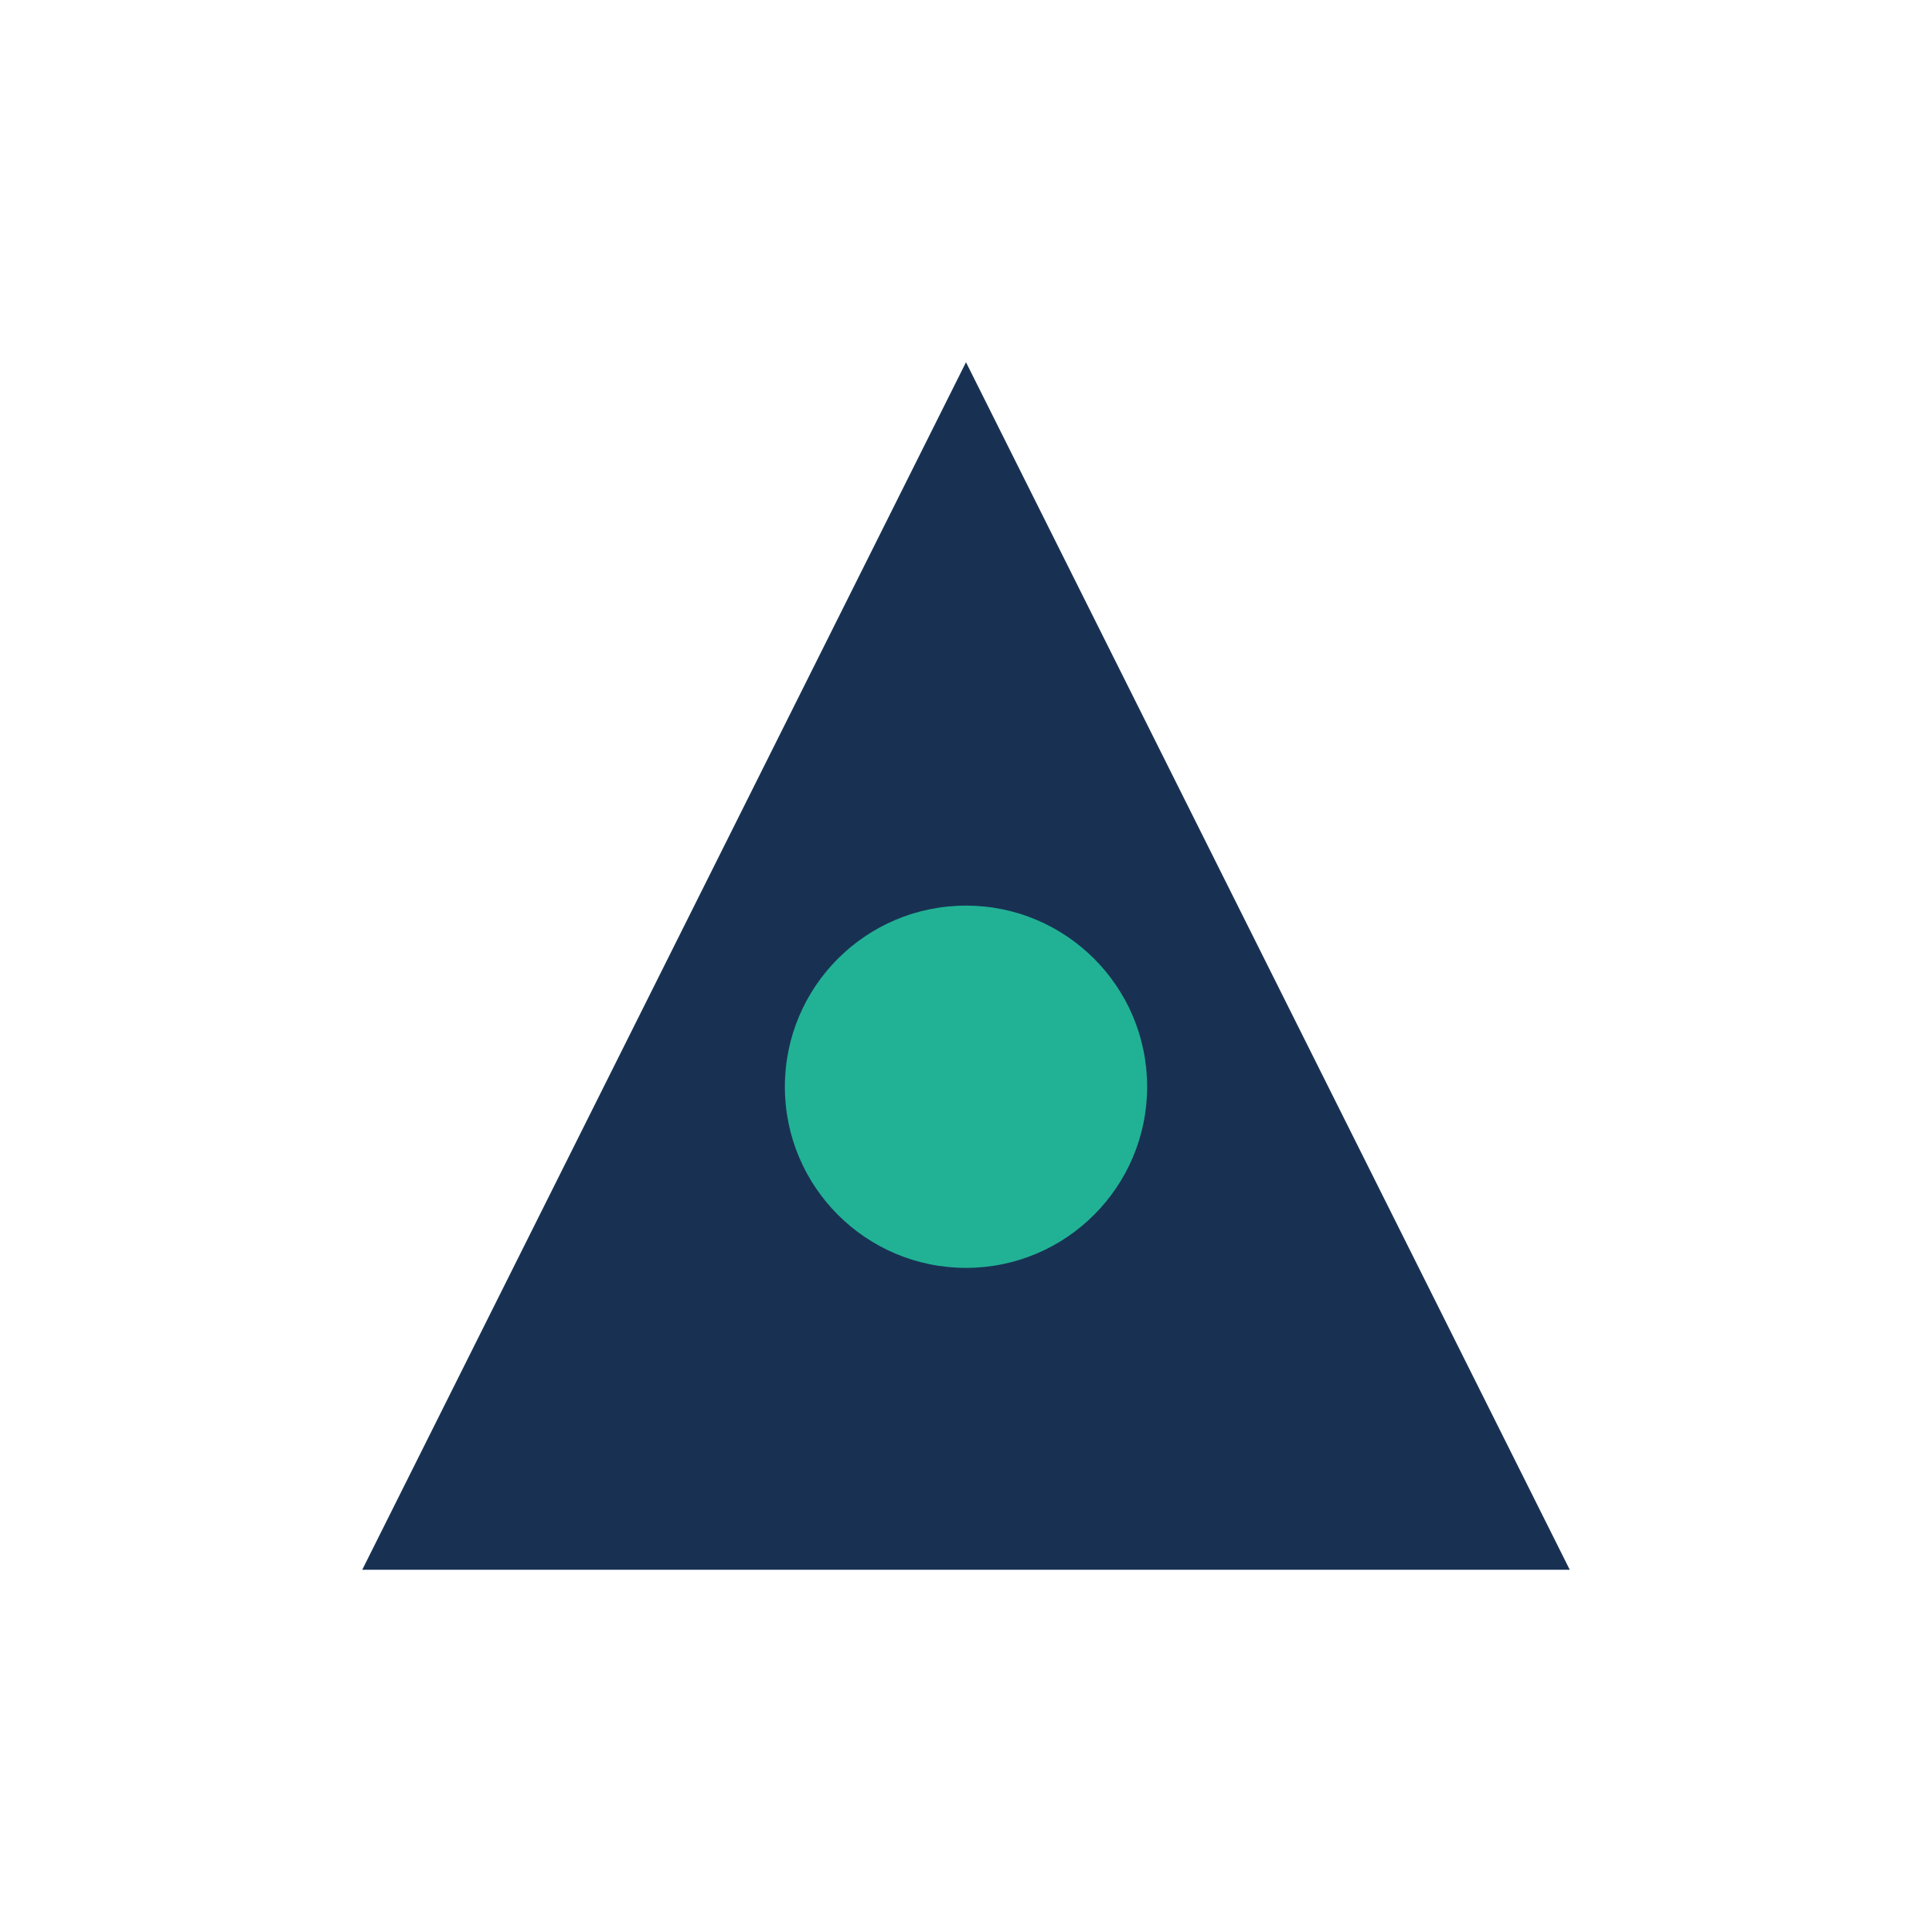
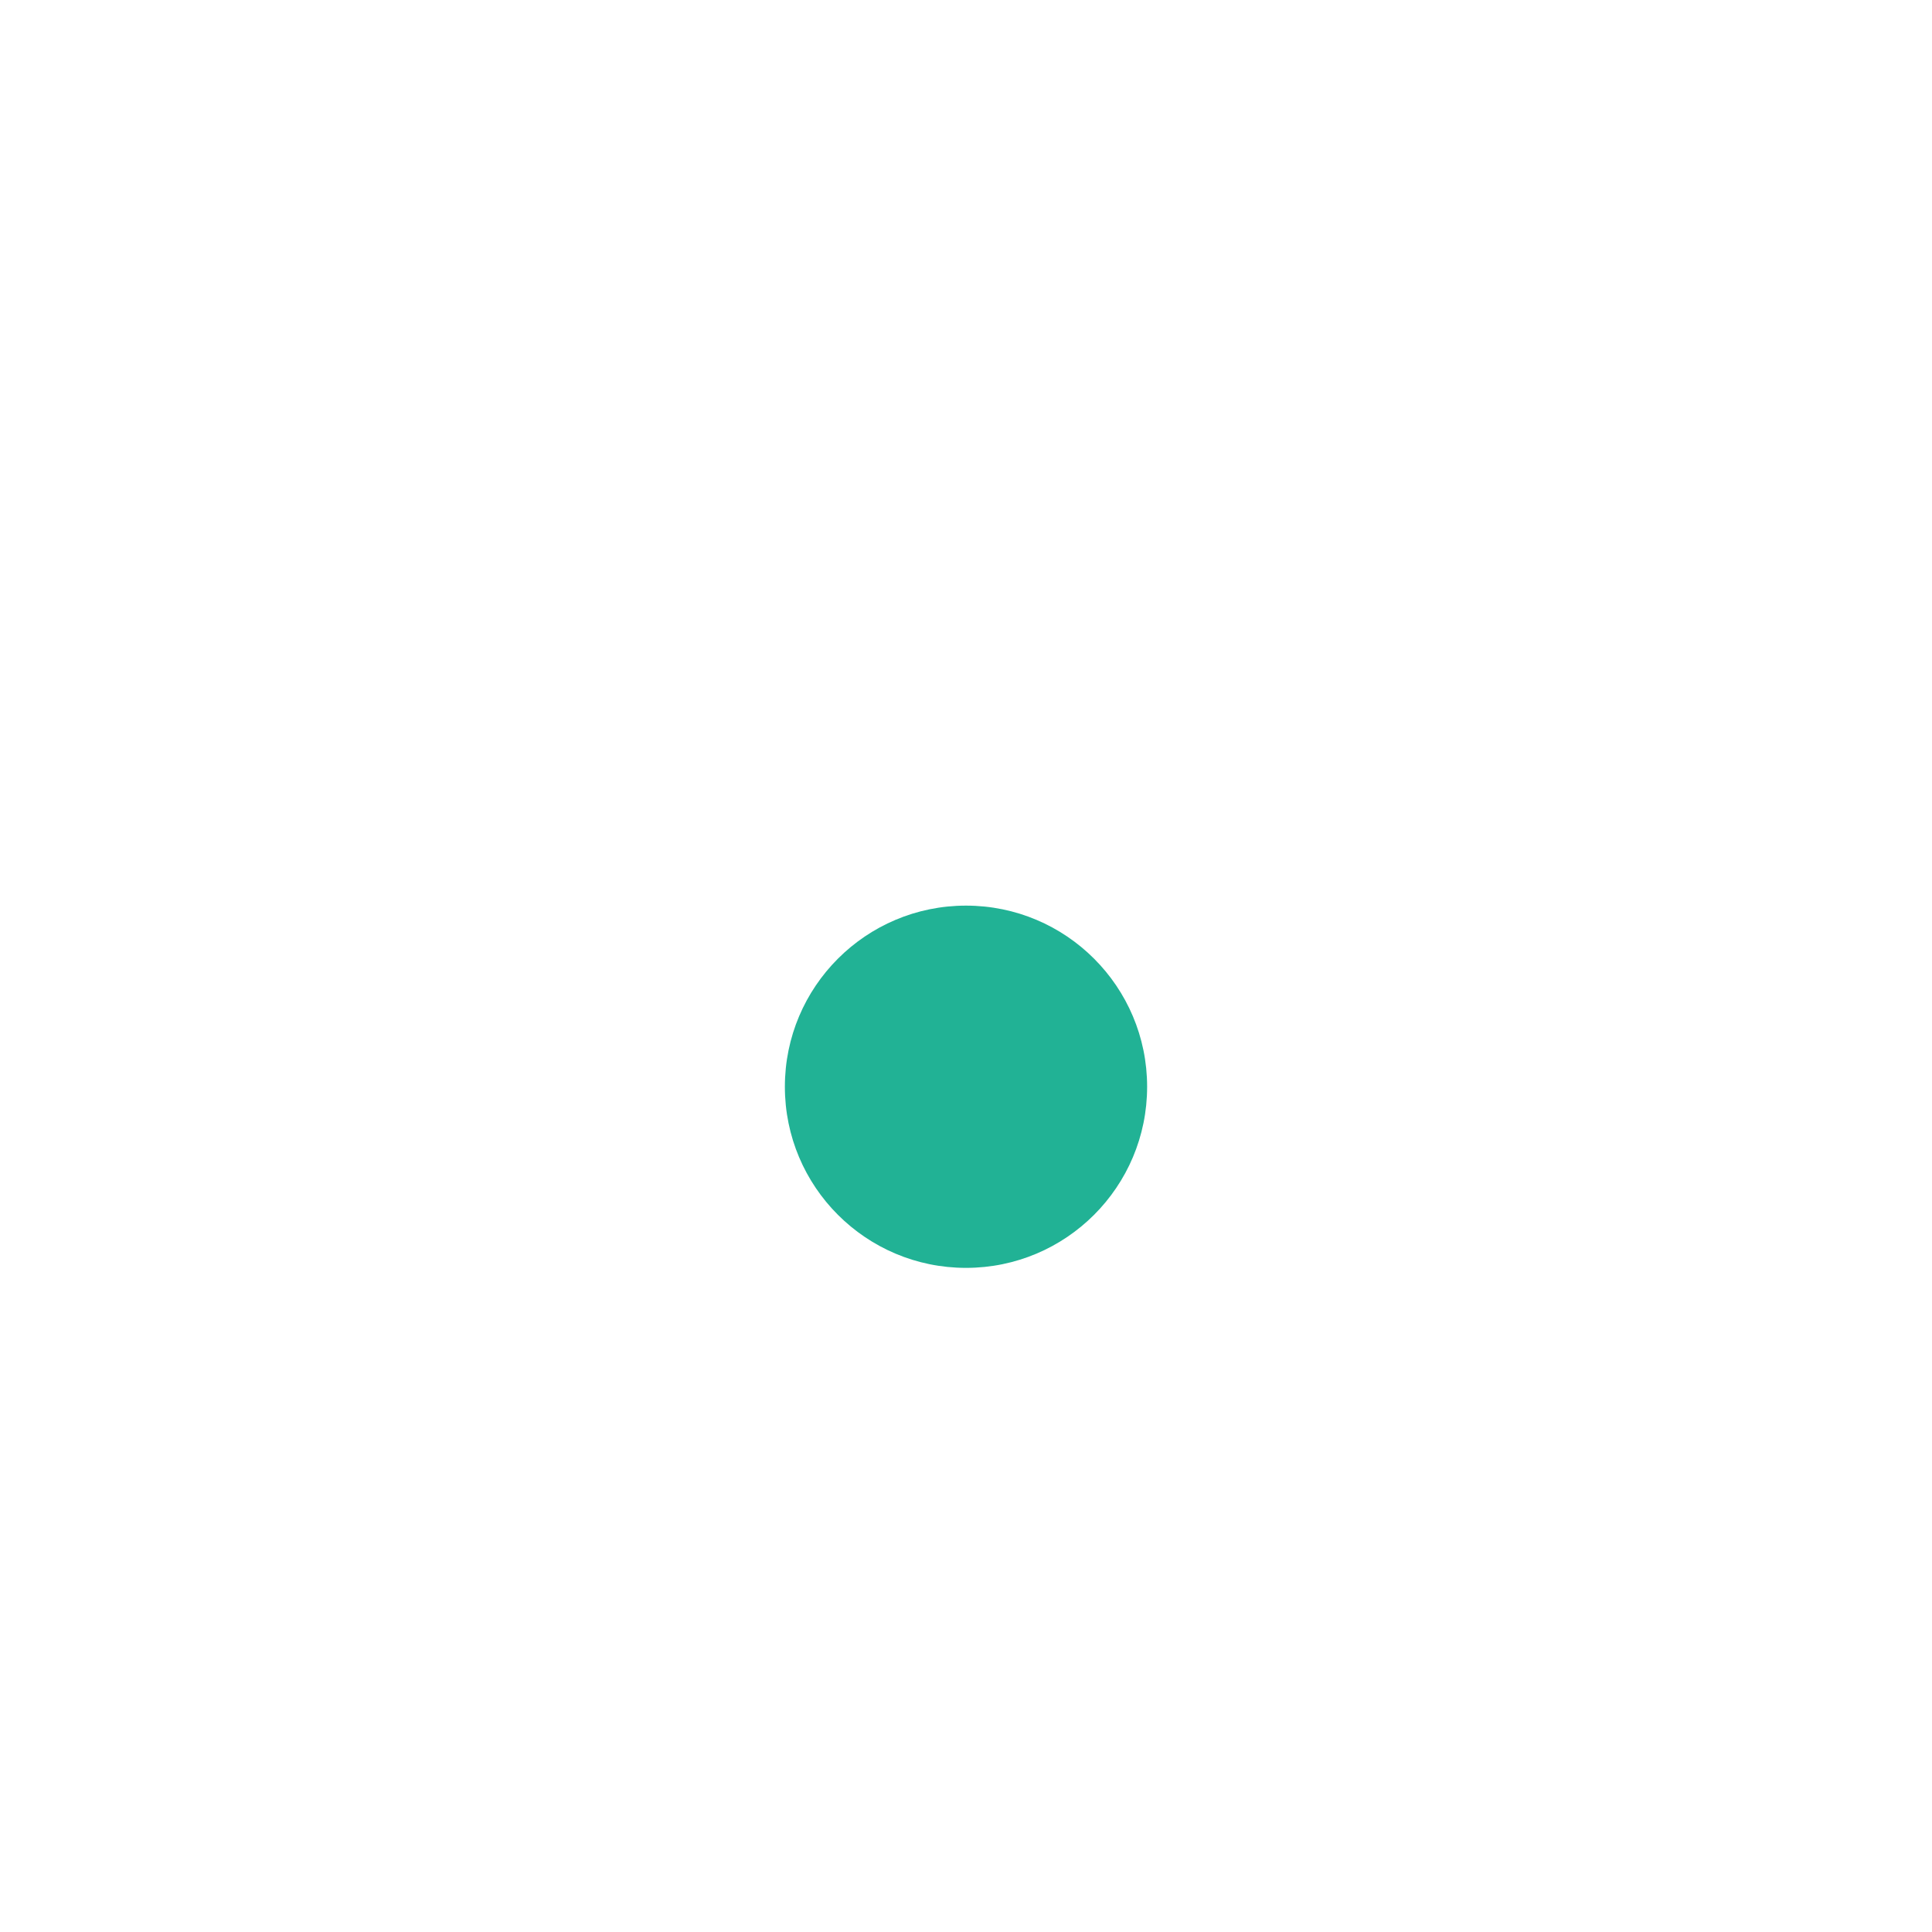
<svg xmlns="http://www.w3.org/2000/svg" width="32" height="32" viewBox="0 0 32 32">
-   <polygon points="16,6 26,26 6,26" fill="#183153" />
  <circle cx="16" cy="18" r="3" fill="#21B295" />
</svg>